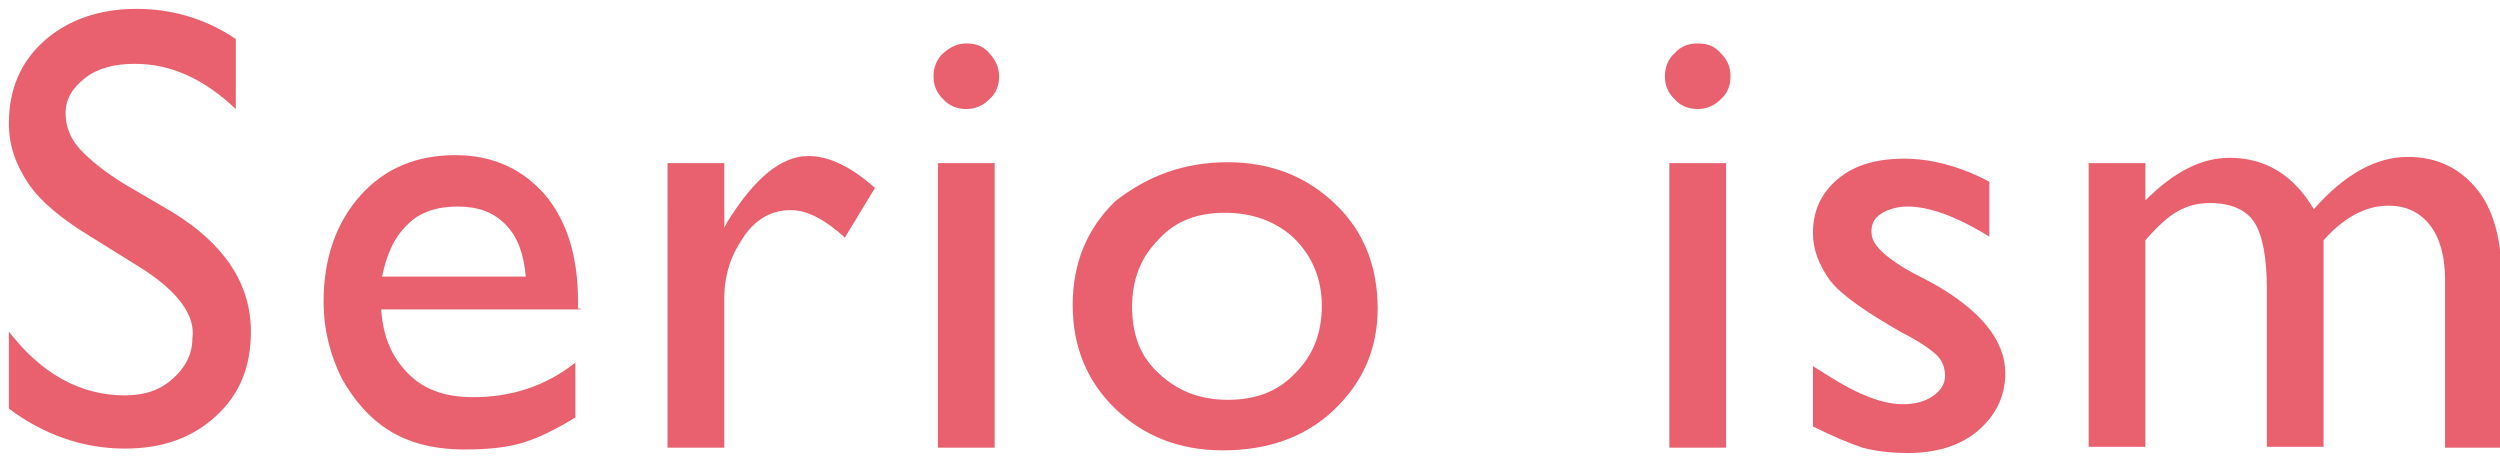
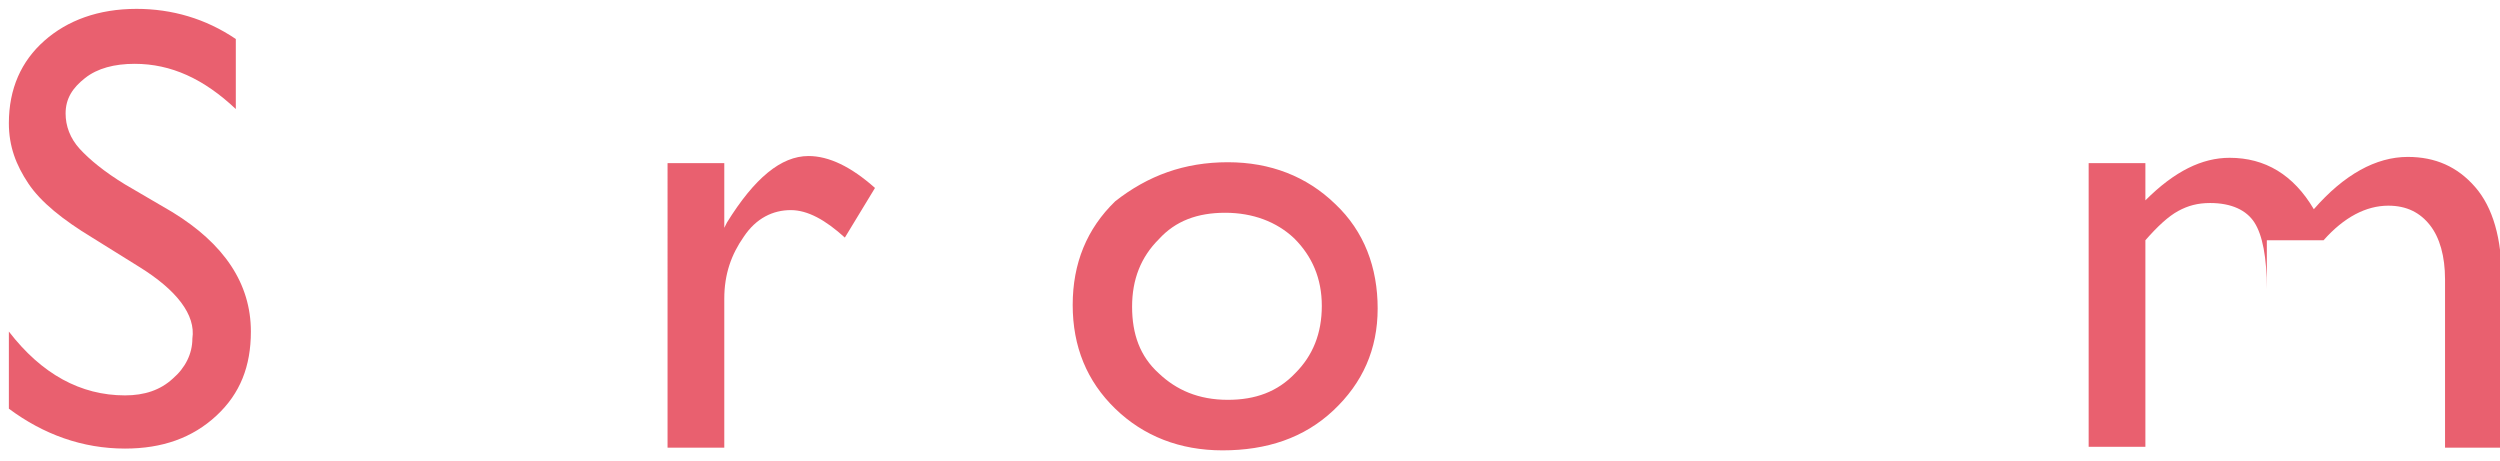
<svg xmlns="http://www.w3.org/2000/svg" version="1.1" id="レイヤー_1" x="0px" y="0px" width="282px" height="52px" viewBox="0 0 282 52" style="enable-background:new 0 0 282 52;" xml:space="preserve">
  <style type="text/css">
	.st0{fill:#E9606F;}
</style>
  <g>
    <g>
      <g>
        <path class="st0" d="M15.7,30.1l-5.3-3.3c-3.3-2-5.8-4-7.2-6.1S1,16.5,1,13.9c0-3.9,1.4-7,4-9.3S11.1,1,15.4,1     c4,0,7.8,1.1,11.2,3.4v7.9C23,8.9,19.3,7.2,15.2,7.2c-2.3,0-4.2,0.5-5.6,1.6s-2.2,2.3-2.2,4c0,1.4,0.5,2.8,1.6,4s2.8,2.6,5.1,4     l5.3,3.1c5.9,3.6,8.9,8.1,8.9,13.5c0,3.9-1.2,7-3.9,9.5c-2.7,2.5-6.1,3.7-10.3,3.7C9.3,50.6,4.9,49,1,46.1v-8.7     c3.7,4.8,8.1,7.2,13.1,7.2c2.2,0,4-0.6,5.4-1.9c1.4-1.2,2.2-2.8,2.2-4.5C22.1,35.5,19.9,32.7,15.7,30.1z" />
-         <path class="st0" d="M65.5,34.9H43c0.2,3.1,1.2,5.4,3.1,7.3c1.9,1.9,4.4,2.6,7.3,2.6c4.2,0,8.1-1.2,11.5-3.9v6.2     c-2,1.2-3.9,2.2-5.8,2.8c-1.9,0.6-4.2,0.8-6.7,0.8c-3.6,0-6.4-0.8-8.6-2.2c-2.2-1.4-3.9-3.4-5.3-5.9c-1.2-2.5-2-5.3-2-8.6     c0-4.8,1.4-8.9,4.2-12s6.4-4.5,10.7-4.5c4.2,0,7.6,1.6,10.1,4.5c2.5,3,3.7,7,3.7,12v0.8h0.3V34.9z M43.1,31.2h16.2     c-0.2-2.5-0.9-4.5-2.3-5.9c-1.4-1.4-3.1-2-5.4-2c-2.3,0-4.2,0.6-5.6,2C44.5,26.7,43.6,28.7,43.1,31.2z" />
        <path class="st0" d="M81.7,18.4v7.3l0.3-0.6c3.1-5,6.1-7.5,9.2-7.5c2.3,0,4.8,1.2,7.5,3.6l-3.4,5.6c-2.2-2-4.2-3.1-6.1-3.1     c-2,0-3.9,0.9-5.3,3c-1.4,2-2.2,4.2-2.2,7v16.8h-6.4V18.4H81.7z" />
-         <path class="st0" d="M109,4.9c1.1,0,1.9,0.3,2.6,1.1s1.1,1.6,1.1,2.6s-0.3,1.9-1.1,2.6c-0.8,0.8-1.7,1.1-2.6,1.1     s-1.9-0.3-2.6-1.1c-0.8-0.8-1.1-1.6-1.1-2.6c0-0.9,0.3-1.9,1.1-2.6S108,4.9,109,4.9z M105.8,18.4h6.4v32.1h-6.4V18.4z" />
        <path class="st0" d="M138.5,18.3c4.8,0,8.9,1.6,12.1,4.7c3.3,3.1,4.8,7.2,4.8,11.8s-1.7,8.4-5,11.5c-3.3,3.1-7.5,4.5-12.5,4.5     c-4.8,0-8.9-1.6-12.1-4.7s-4.8-7-4.8-11.7s1.6-8.6,4.8-11.7C129.5,19.8,133.6,18.3,138.5,18.3z M138.2,24c-3.1,0-5.6,0.9-7.5,3     c-2,2-3,4.5-3,7.6s0.9,5.6,3,7.5c2,1.9,4.5,3,7.8,3c3.1,0,5.6-0.9,7.6-3c2-2,3-4.5,3-7.6s-1.1-5.6-3.1-7.6     C144,25,141.3,24,138.2,24z" />
-         <path class="st0" d="M191.5,4.9c1.1,0,1.9,0.3,2.6,1.1c0.8,0.8,1.1,1.6,1.1,2.6s-0.3,1.9-1.1,2.6c-0.8,0.8-1.7,1.1-2.6,1.1     c-0.9,0-1.9-0.3-2.6-1.1c-0.8-0.8-1.1-1.6-1.1-2.6c0-0.9,0.3-1.9,1.1-2.6C189.6,5.2,190.5,4.9,191.5,4.9z M188.3,18.4h6.4v32.1     h-6.4V18.4z" />
-         <path class="st0" d="M204.5,48.1v-6.8c1.9,1.2,3.6,2.3,5.4,3.1s3.4,1.2,4.7,1.2c1.4,0,2.5-0.3,3.4-0.9c0.9-0.6,1.4-1.4,1.4-2.3     c0-0.9-0.3-1.7-0.9-2.3c-0.6-0.6-2-1.6-4-2.6c-4-2.3-6.8-4.2-8.1-5.9c-1.2-1.7-1.9-3.4-1.9-5.3c0-2.5,0.9-4.5,2.8-6.1     s4.4-2.3,7.5-2.3s6.4,0.9,9.6,2.6v6.2c-3.7-2.3-6.8-3.4-9.2-3.4c-1.2,0-2.2,0.3-3,0.8s-1.1,1.2-1.1,2s0.3,1.4,1.1,2.2     c0.6,0.6,1.9,1.6,3.6,2.5l2.3,1.2c5.3,3,8.1,6.4,8.1,10.1c0,2.6-1.1,4.8-3.1,6.5s-4.7,2.5-7.9,2.5c-1.9,0-3.6-0.2-5.1-0.6     C208.6,50,206.7,49.2,204.5,48.1z" />
-         <path class="st0" d="M262.1,27.1v23.3h-6.4V32.6c0-3.6-0.5-6.1-1.4-7.5s-2.6-2.2-5-2.2c-1.4,0-2.5,0.3-3.6,0.9s-2.3,1.7-3.7,3.3     v23.3h-6.4v-32h6.4v4.2c3.3-3.3,6.4-4.8,9.5-4.8c4,0,7.2,1.9,9.5,5.8c3.4-3.9,7-5.9,10.6-5.9c3.1,0,5.6,1.1,7.6,3.4s3,5.8,3,10.4     v19h-6.4v-19c0-2.6-0.6-4.7-1.7-6.1s-2.6-2.2-4.7-2.2C266.9,23.2,264.4,24.5,262.1,27.1z" />
+         <path class="st0" d="M262.1,27.1h-6.4V32.6c0-3.6-0.5-6.1-1.4-7.5s-2.6-2.2-5-2.2c-1.4,0-2.5,0.3-3.6,0.9s-2.3,1.7-3.7,3.3     v23.3h-6.4v-32h6.4v4.2c3.3-3.3,6.4-4.8,9.5-4.8c4,0,7.2,1.9,9.5,5.8c3.4-3.9,7-5.9,10.6-5.9c3.1,0,5.6,1.1,7.6,3.4s3,5.8,3,10.4     v19h-6.4v-19c0-2.6-0.6-4.7-1.7-6.1s-2.6-2.2-4.7-2.2C266.9,23.2,264.4,24.5,262.1,27.1z" />
      </g>
    </g>
  </g>
</svg>